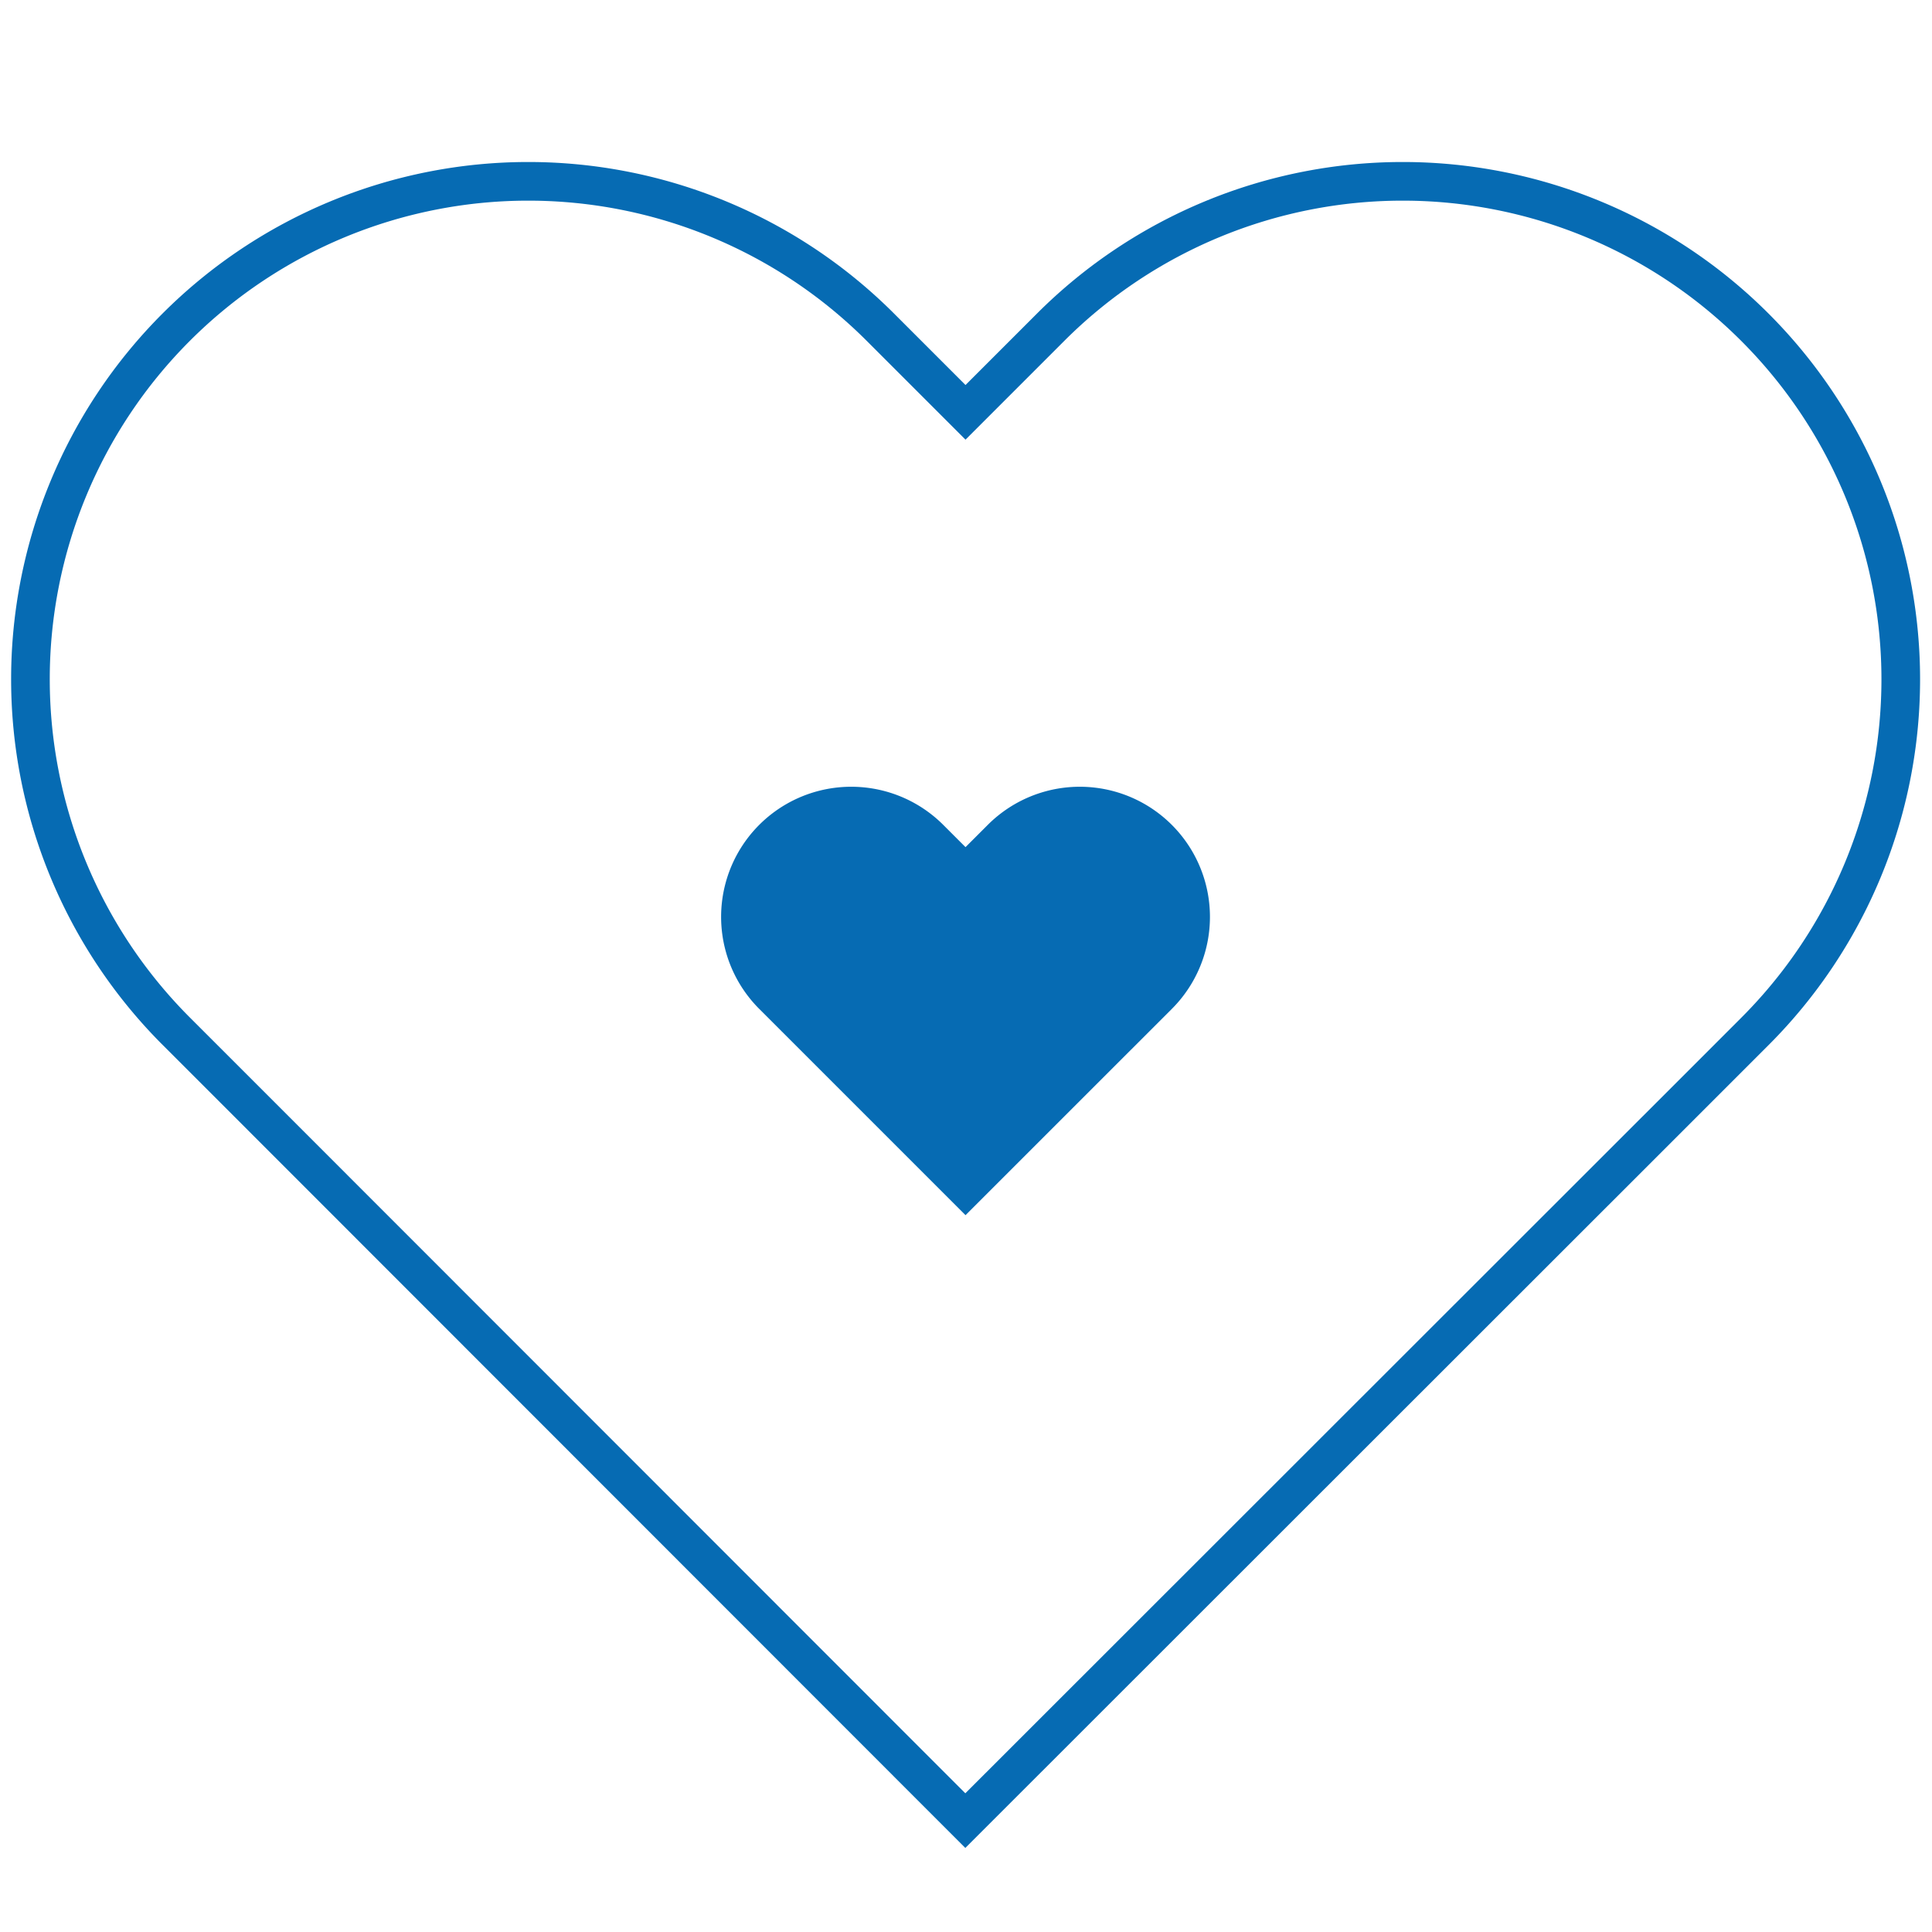
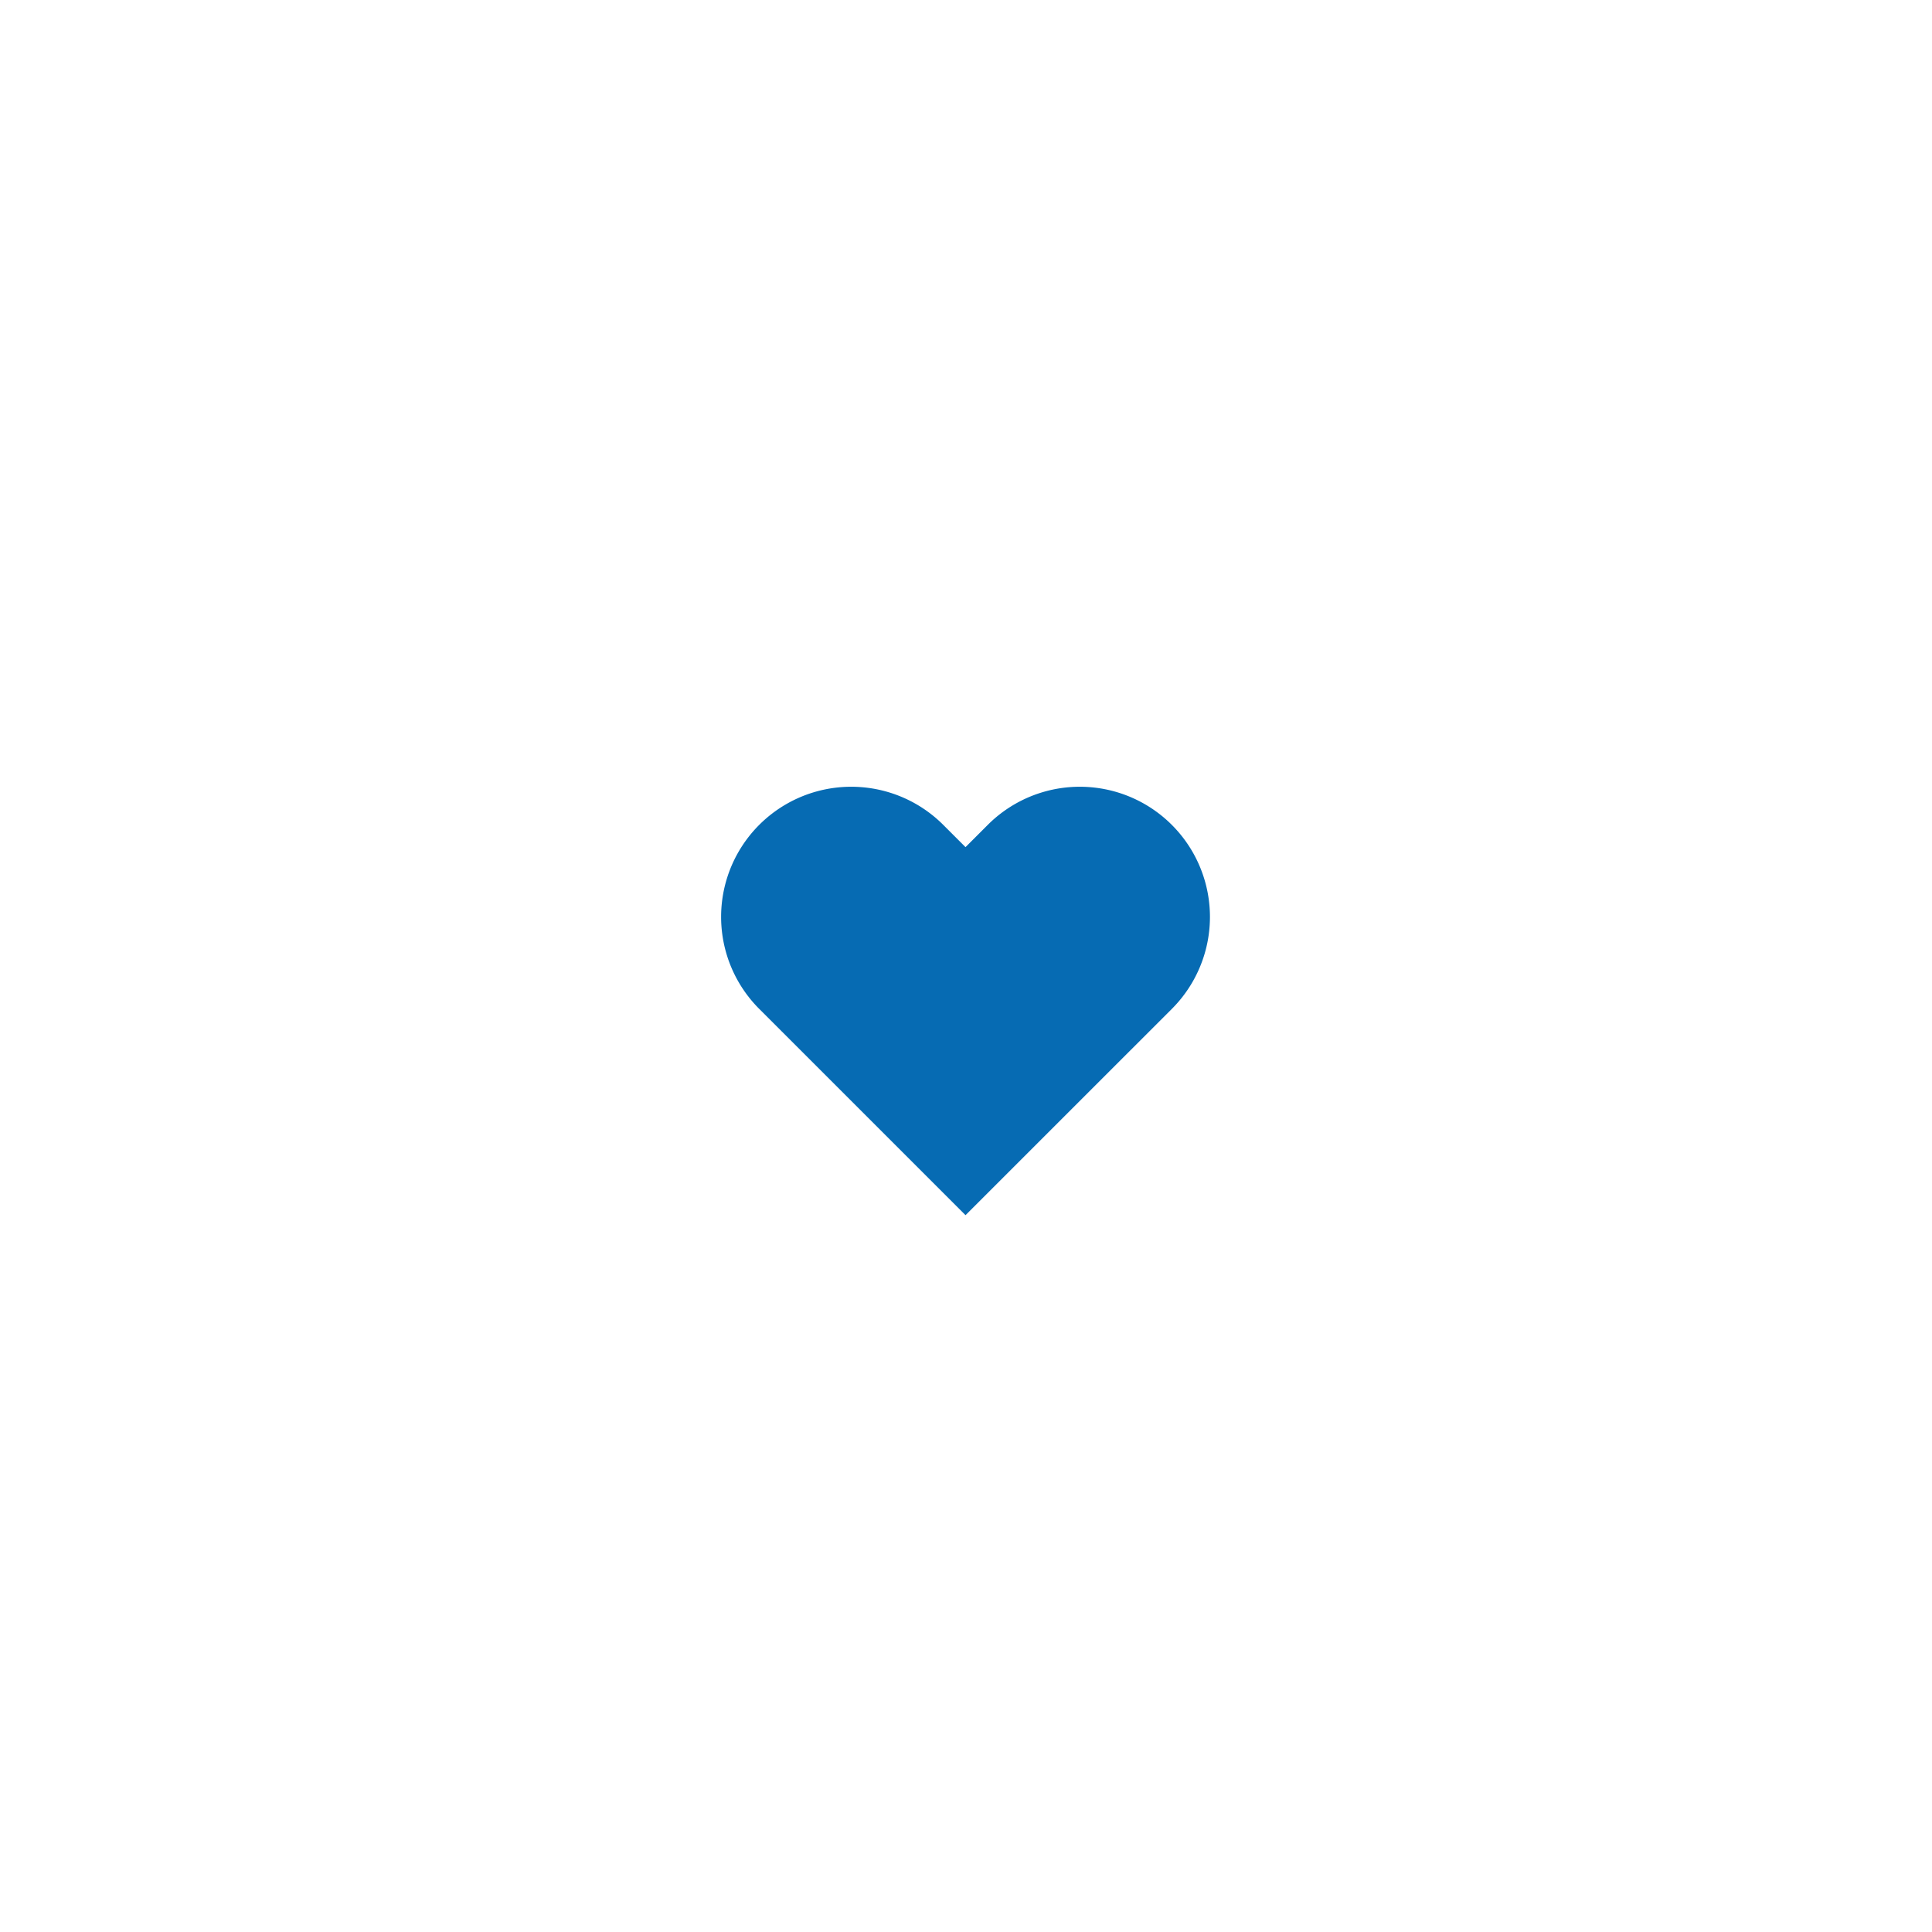
<svg xmlns="http://www.w3.org/2000/svg" id="Capa_1" data-name="Capa 1" viewBox="0 0 400 400">
  <defs>
    <style>.cls-1{fill:none;stroke:#066bb3;stroke-miterlimit:10;stroke-width:8px;}.cls-2{fill:#066bb3;}</style>
  </defs>
-   <path class="cls-1" d="M363.31,67.73h0a103.08,103.08,0,0,0-145.77,0L199.9,85.37,182.26,67.73a103.08,103.08,0,0,0-145.77,0h0a103.08,103.08,0,0,0,0,145.77l17.64,17.64,0,0L199.86,376.94l0,0,0,0L345.7,231.18l0,0,17.64-17.64A103.08,103.08,0,0,0,363.31,67.73Z" />
  <path class="cls-2" d="M242.61,170.78h0a26.94,26.94,0,0,0-38.1,0l-4.61,4.61-4.61-4.61a26.94,26.94,0,0,0-38.1,0h0a26.94,26.94,0,0,0,0,38.1l4.61,4.61h0l38.1,38.1h0L238,213.5h0l4.61-4.61A26.94,26.94,0,0,0,242.61,170.78Z" />
</svg>